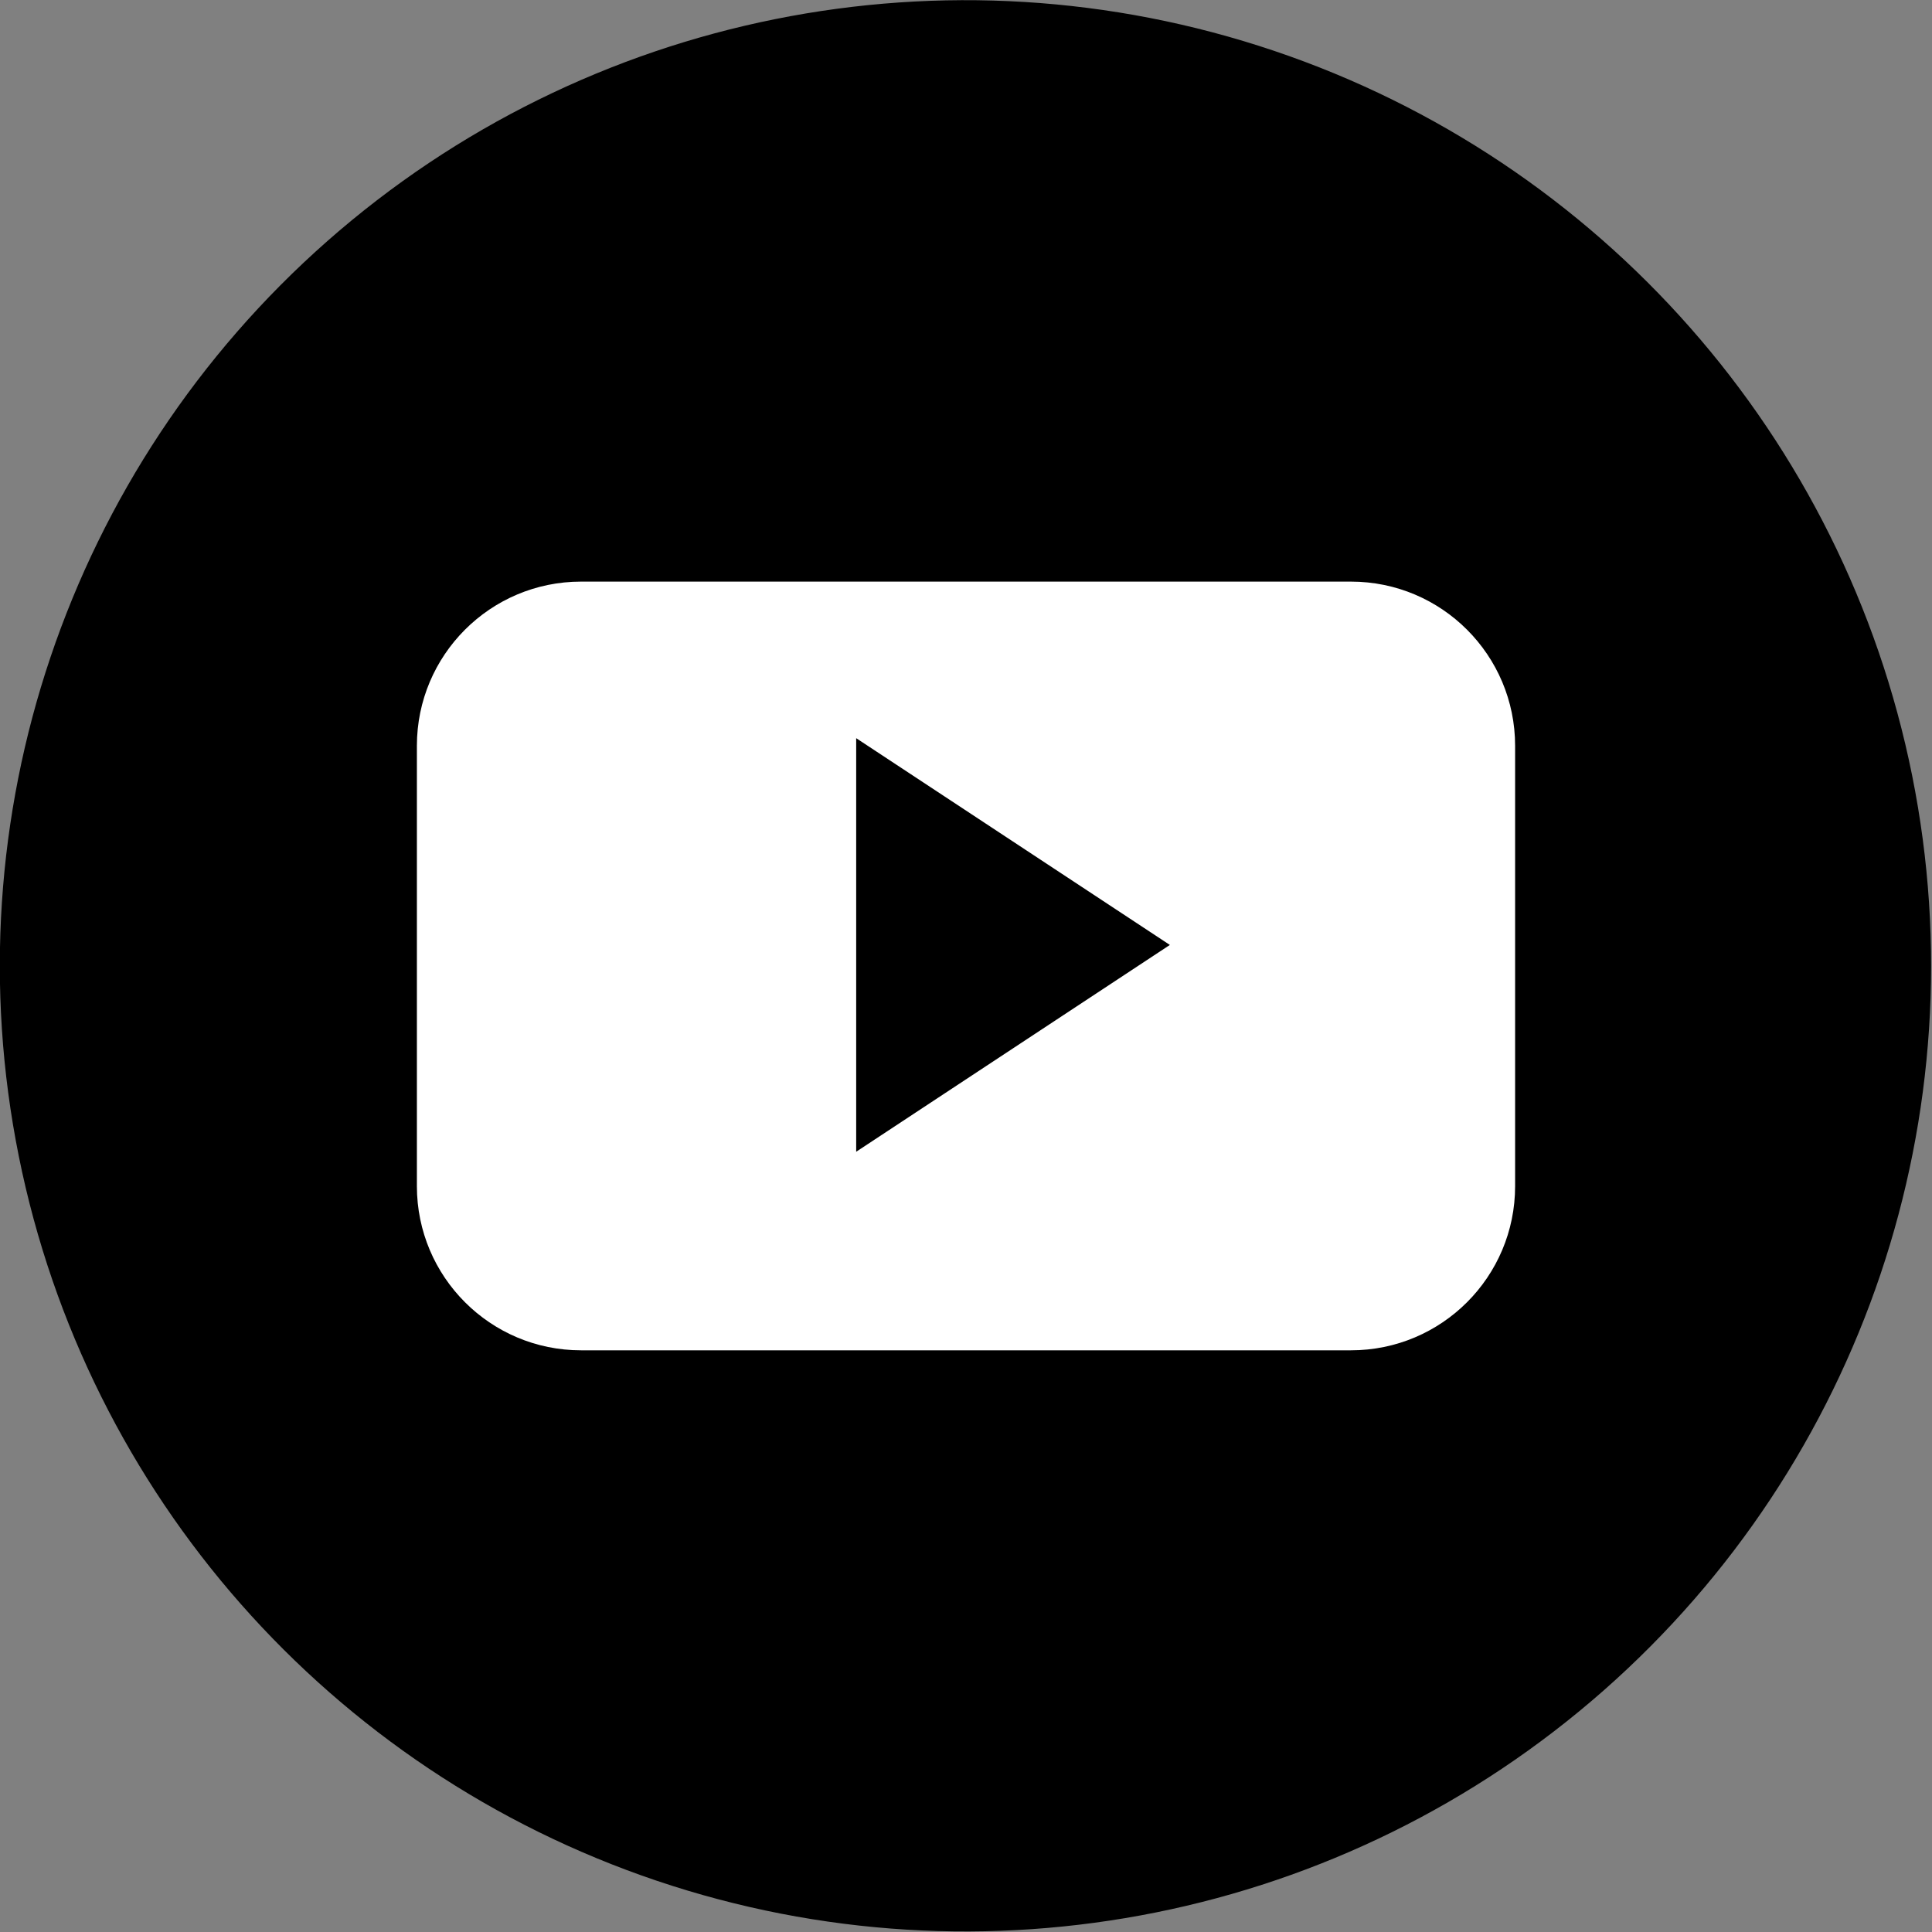
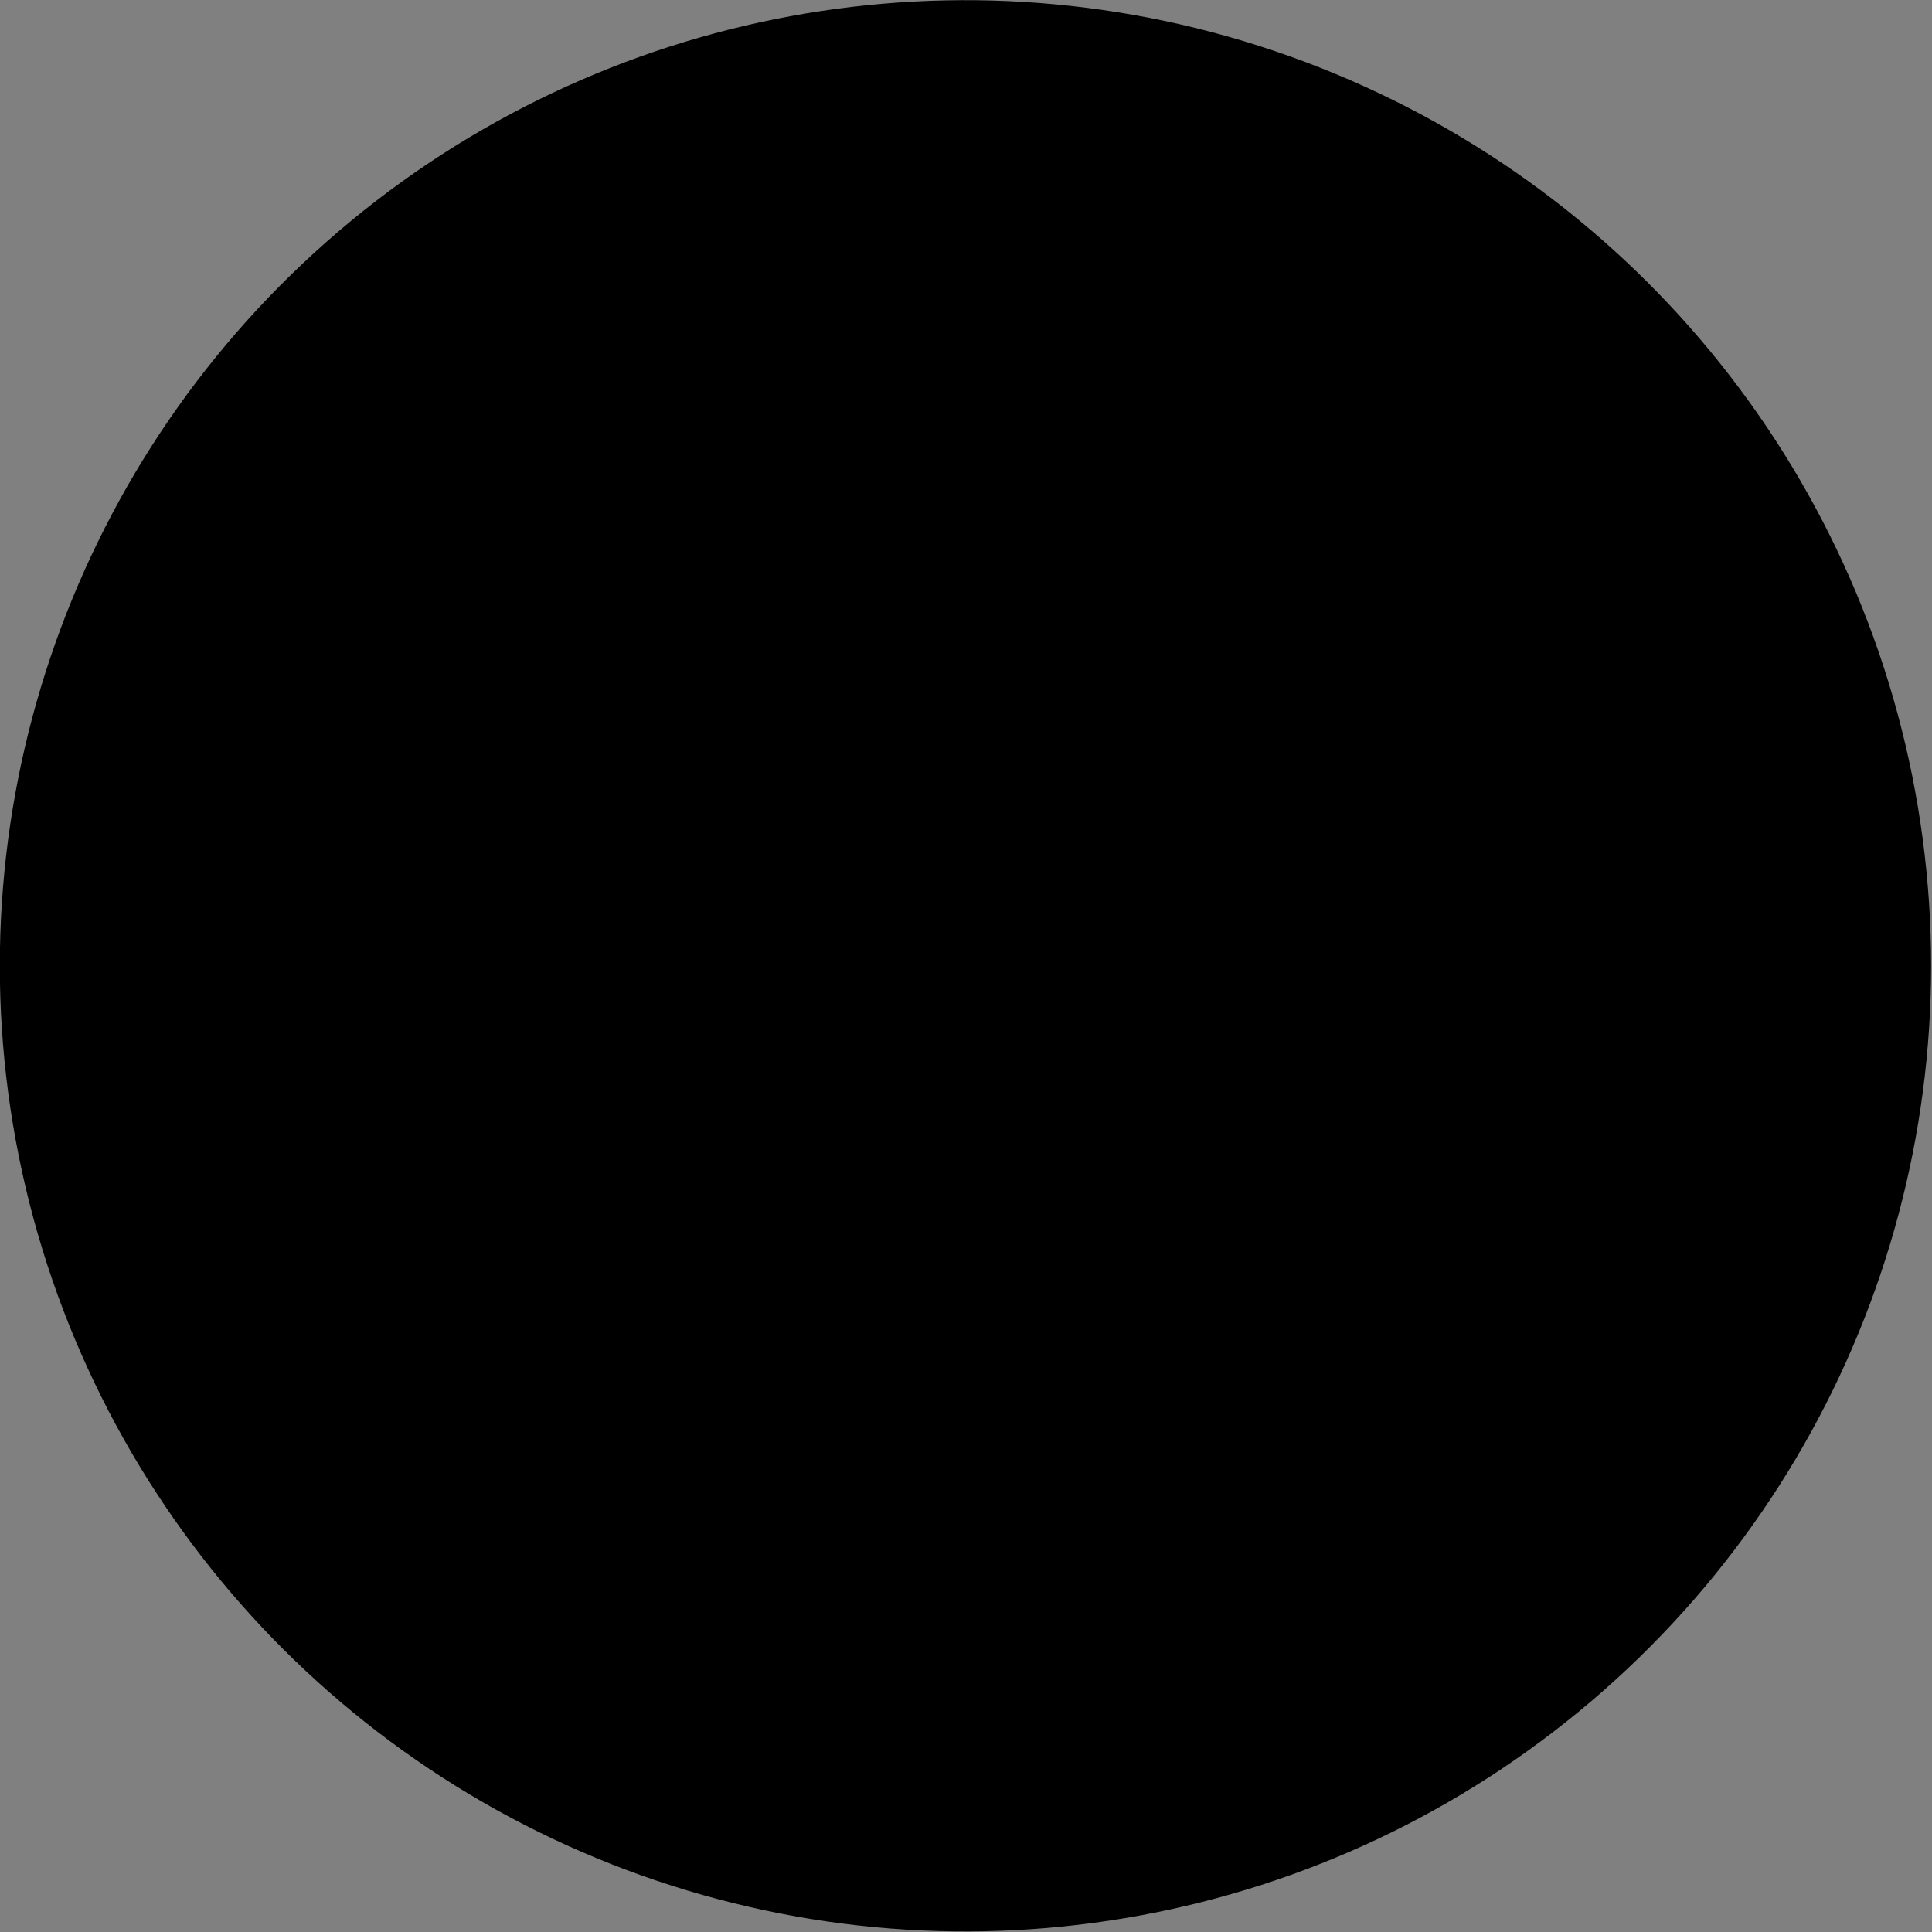
<svg xmlns="http://www.w3.org/2000/svg" version="1.1" x="0px" y="0px" width="50px" height="50px" viewBox="0 0 50 50" style="overflow:visible;enable-background:new 0 0 50 50;" xml:space="preserve">
  <rect x="0" y="0" width="50" height="50" fill="#808080" stroke="none" />
  <style type="text/css">
	.st0{fill-rule:evenodd;clip-rule:evenodd;fill:#FFFFFF;}
</style>
  <defs>
</defs>
  <g>
    <g>
      <ellipse transform="matrix(0.98 -0.197 0.197 0.98 -4.439 5.42)" cx="25" cy="25" rx="25" ry="25" />
    </g>
    <g>
-       <path class="st0" d="M39.211,19.302c0-2.348-1.902-4.25-4.249-4.25H15.037c-2.346,0-4.248,1.902-4.248,4.25v11.395    c0,2.347,1.902,4.249,4.248,4.249h19.925c2.348,0,4.249-1.902,4.249-4.249V19.302z M22.158,29.807V19.104l8.118,5.351    L22.158,29.807z M22.158,29.807" />
-     </g>
+       </g>
  </g>
</svg>